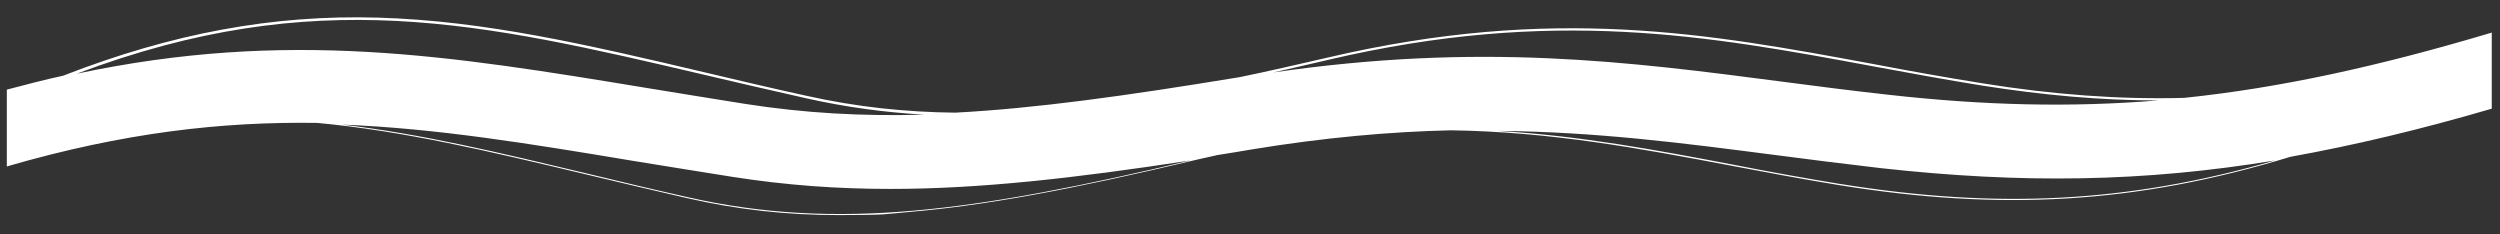
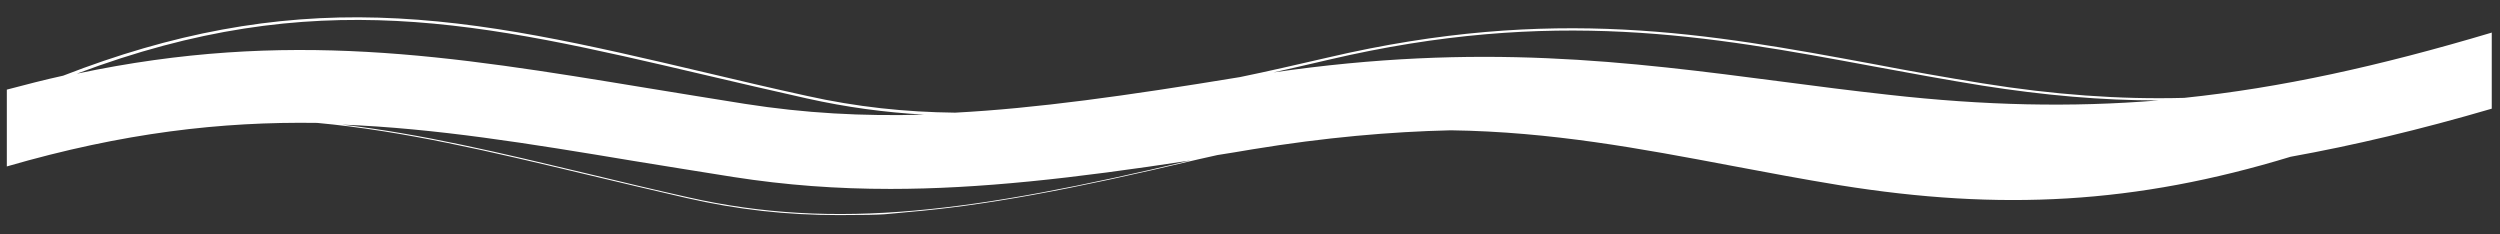
<svg xmlns="http://www.w3.org/2000/svg" id="Layer_1" version="1.1" viewBox="0 0 878.7 82.4">
  <rect x="0" y="0" width="878.7" height="82.4" fill="#333333" stroke="none" />
  <defs>
    <style> .st0 { fill: #fff; } </style>
  </defs>
-   <path class="st0" d="M876,11.4c-40.2,12-74.7,19.5-108.3,23-22.7.6-45.9-1.1-70.8-5.1-13.1-2.1-26-4.4-38.5-6.8-57.8-10.7-112.4-20.8-191.6-2.3-10.9,2.5-21.2,4.9-31,6.9-40.1,6.6-71.7,11-100.1,12.5-17.6-.2-34.6-2-52.1-5.9-12.4-2.7-24.2-5.5-35.6-8.2-41.6-9.8-77.6-18.2-115-19.3-37-1.1-72.5,5.5-110.8,20.4-6.4,1.4-13,3.1-19.8,4.9v27c41-11.9,75.5-15.8,109.1-15.3,30.3,2.8,60.6,10,94.9,18.2,11.2,2.7,22.8,5.4,34.9,8.2,17.9,4.1,35.1,6,53.5,6s16.2-.4,24.8-1.1c26-2.2,56.4-7.7,101.6-18.5,2.3-.5,4.5-1,6.7-1.5,4-.6,8-1.3,12.2-2,25.6-4.2,48.5-6.2,69.8-6.7,35.3.5,66.6,6.4,98.9,12.5,12.2,2.3,24.9,4.7,37.8,6.8,56.6,9.1,104,6.6,158.5-10,22.2-4,45.4-9.5,70.7-16.9V11.4ZM27,25.9c83.8-31.6,142.1-18,221,.5,11.4,2.7,23.2,5.4,35.6,8.2,13.9,3.1,27.3,4.9,41.2,5.7-21.8.6-41.9-.5-63-3.8-12-1.9-23.5-3.8-34.6-5.6-69.3-11.4-126.1-20.7-200.2-5ZM241.7,69.3c-12.1-2.7-23.7-5.5-34.9-8.2-31-7.4-58.9-14.1-86.5-17.3,32.9,1.3,65.4,6.6,102.6,12.8,11.2,1.8,22.7,3.7,34.8,5.6,18.6,2.9,36.5,4.2,55.3,4.2,31.1,0,64.3-3.7,105.4-10-75.7,17.9-124.2,24.8-176.7,12.9ZM447.4,25.5c6.2-1.4,12.8-2.9,19.6-4.5,79-18.5,133.6-8.4,191.3,2.3,12.5,2.3,25.4,4.7,38.5,6.8,21.6,3.4,41.9,5.2,61.8,5.2-30.7,2.5-61.1,1.8-94.9-2-12.7-1.4-25.2-3-37.3-4.6-54.5-7.1-106.2-13.8-179.1-3.2ZM647,64.7c-12.9-2.1-25.5-4.4-37.7-6.8-27.3-5.2-54-10.2-82.9-11.9,34.5.3,65.2,4.3,96.9,8.4,12.2,1.6,24.9,3.2,37.8,4.7,49.7,5.5,92.3,4.9,138.5-2.7-52.1,15-97.9,17.1-152.5,8.3Z" />
+   <path class="st0" d="M876,11.4c-40.2,12-74.7,19.5-108.3,23-22.7.6-45.9-1.1-70.8-5.1-13.1-2.1-26-4.4-38.5-6.8-57.8-10.7-112.4-20.8-191.6-2.3-10.9,2.5-21.2,4.9-31,6.9-40.1,6.6-71.7,11-100.1,12.5-17.6-.2-34.6-2-52.1-5.9-12.4-2.7-24.2-5.5-35.6-8.2-41.6-9.8-77.6-18.2-115-19.3-37-1.1-72.5,5.5-110.8,20.4-6.4,1.4-13,3.1-19.8,4.9v27c41-11.9,75.5-15.8,109.1-15.3,30.3,2.8,60.6,10,94.9,18.2,11.2,2.7,22.8,5.4,34.9,8.2,17.9,4.1,35.1,6,53.5,6s16.2-.4,24.8-1.1c26-2.2,56.4-7.7,101.6-18.5,2.3-.5,4.5-1,6.7-1.5,4-.6,8-1.3,12.2-2,25.6-4.2,48.5-6.2,69.8-6.7,35.3.5,66.6,6.4,98.9,12.5,12.2,2.3,24.9,4.7,37.8,6.8,56.6,9.1,104,6.6,158.5-10,22.2-4,45.4-9.5,70.7-16.9V11.4ZM27,25.9c83.8-31.6,142.1-18,221,.5,11.4,2.7,23.2,5.4,35.6,8.2,13.9,3.1,27.3,4.9,41.2,5.7-21.8.6-41.9-.5-63-3.8-12-1.9-23.5-3.8-34.6-5.6-69.3-11.4-126.1-20.7-200.2-5ZM241.7,69.3c-12.1-2.7-23.7-5.5-34.9-8.2-31-7.4-58.9-14.1-86.5-17.3,32.9,1.3,65.4,6.6,102.6,12.8,11.2,1.8,22.7,3.7,34.8,5.6,18.6,2.9,36.5,4.2,55.3,4.2,31.1,0,64.3-3.7,105.4-10-75.7,17.9-124.2,24.8-176.7,12.9ZM447.4,25.5c6.2-1.4,12.8-2.9,19.6-4.5,79-18.5,133.6-8.4,191.3,2.3,12.5,2.3,25.4,4.7,38.5,6.8,21.6,3.4,41.9,5.2,61.8,5.2-30.7,2.5-61.1,1.8-94.9-2-12.7-1.4-25.2-3-37.3-4.6-54.5-7.1-106.2-13.8-179.1-3.2ZM647,64.7Z" />
</svg>